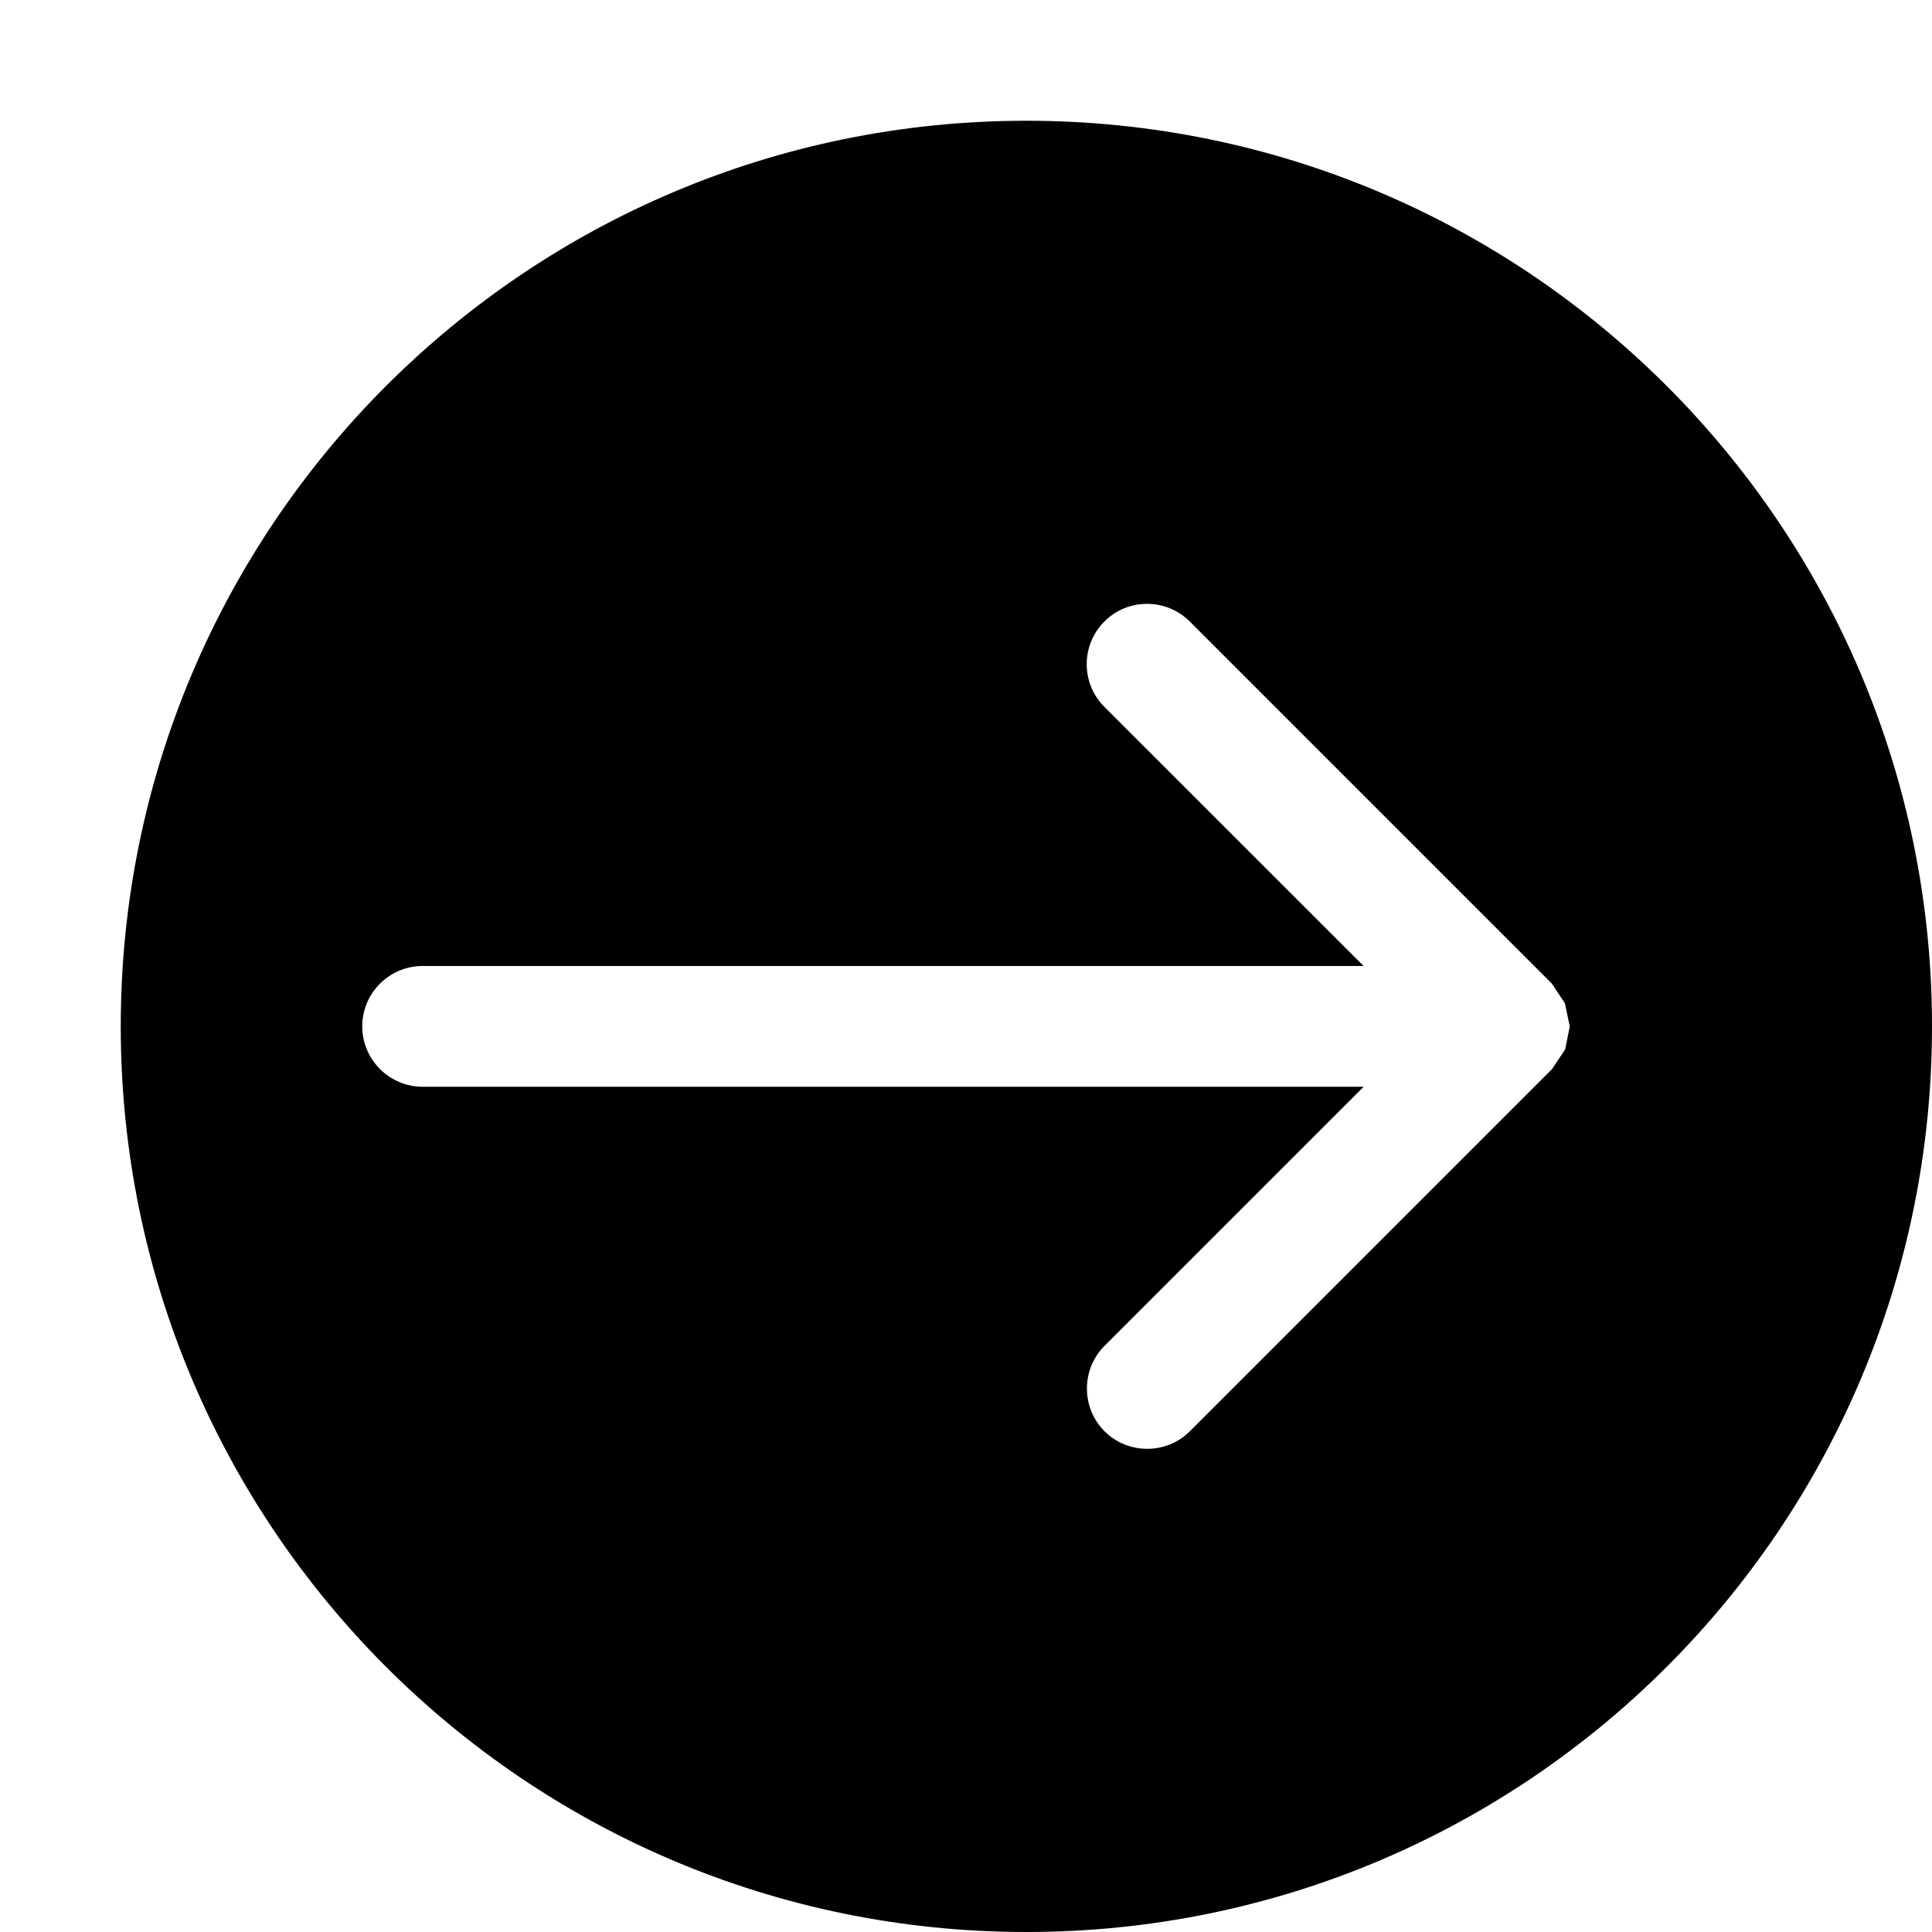
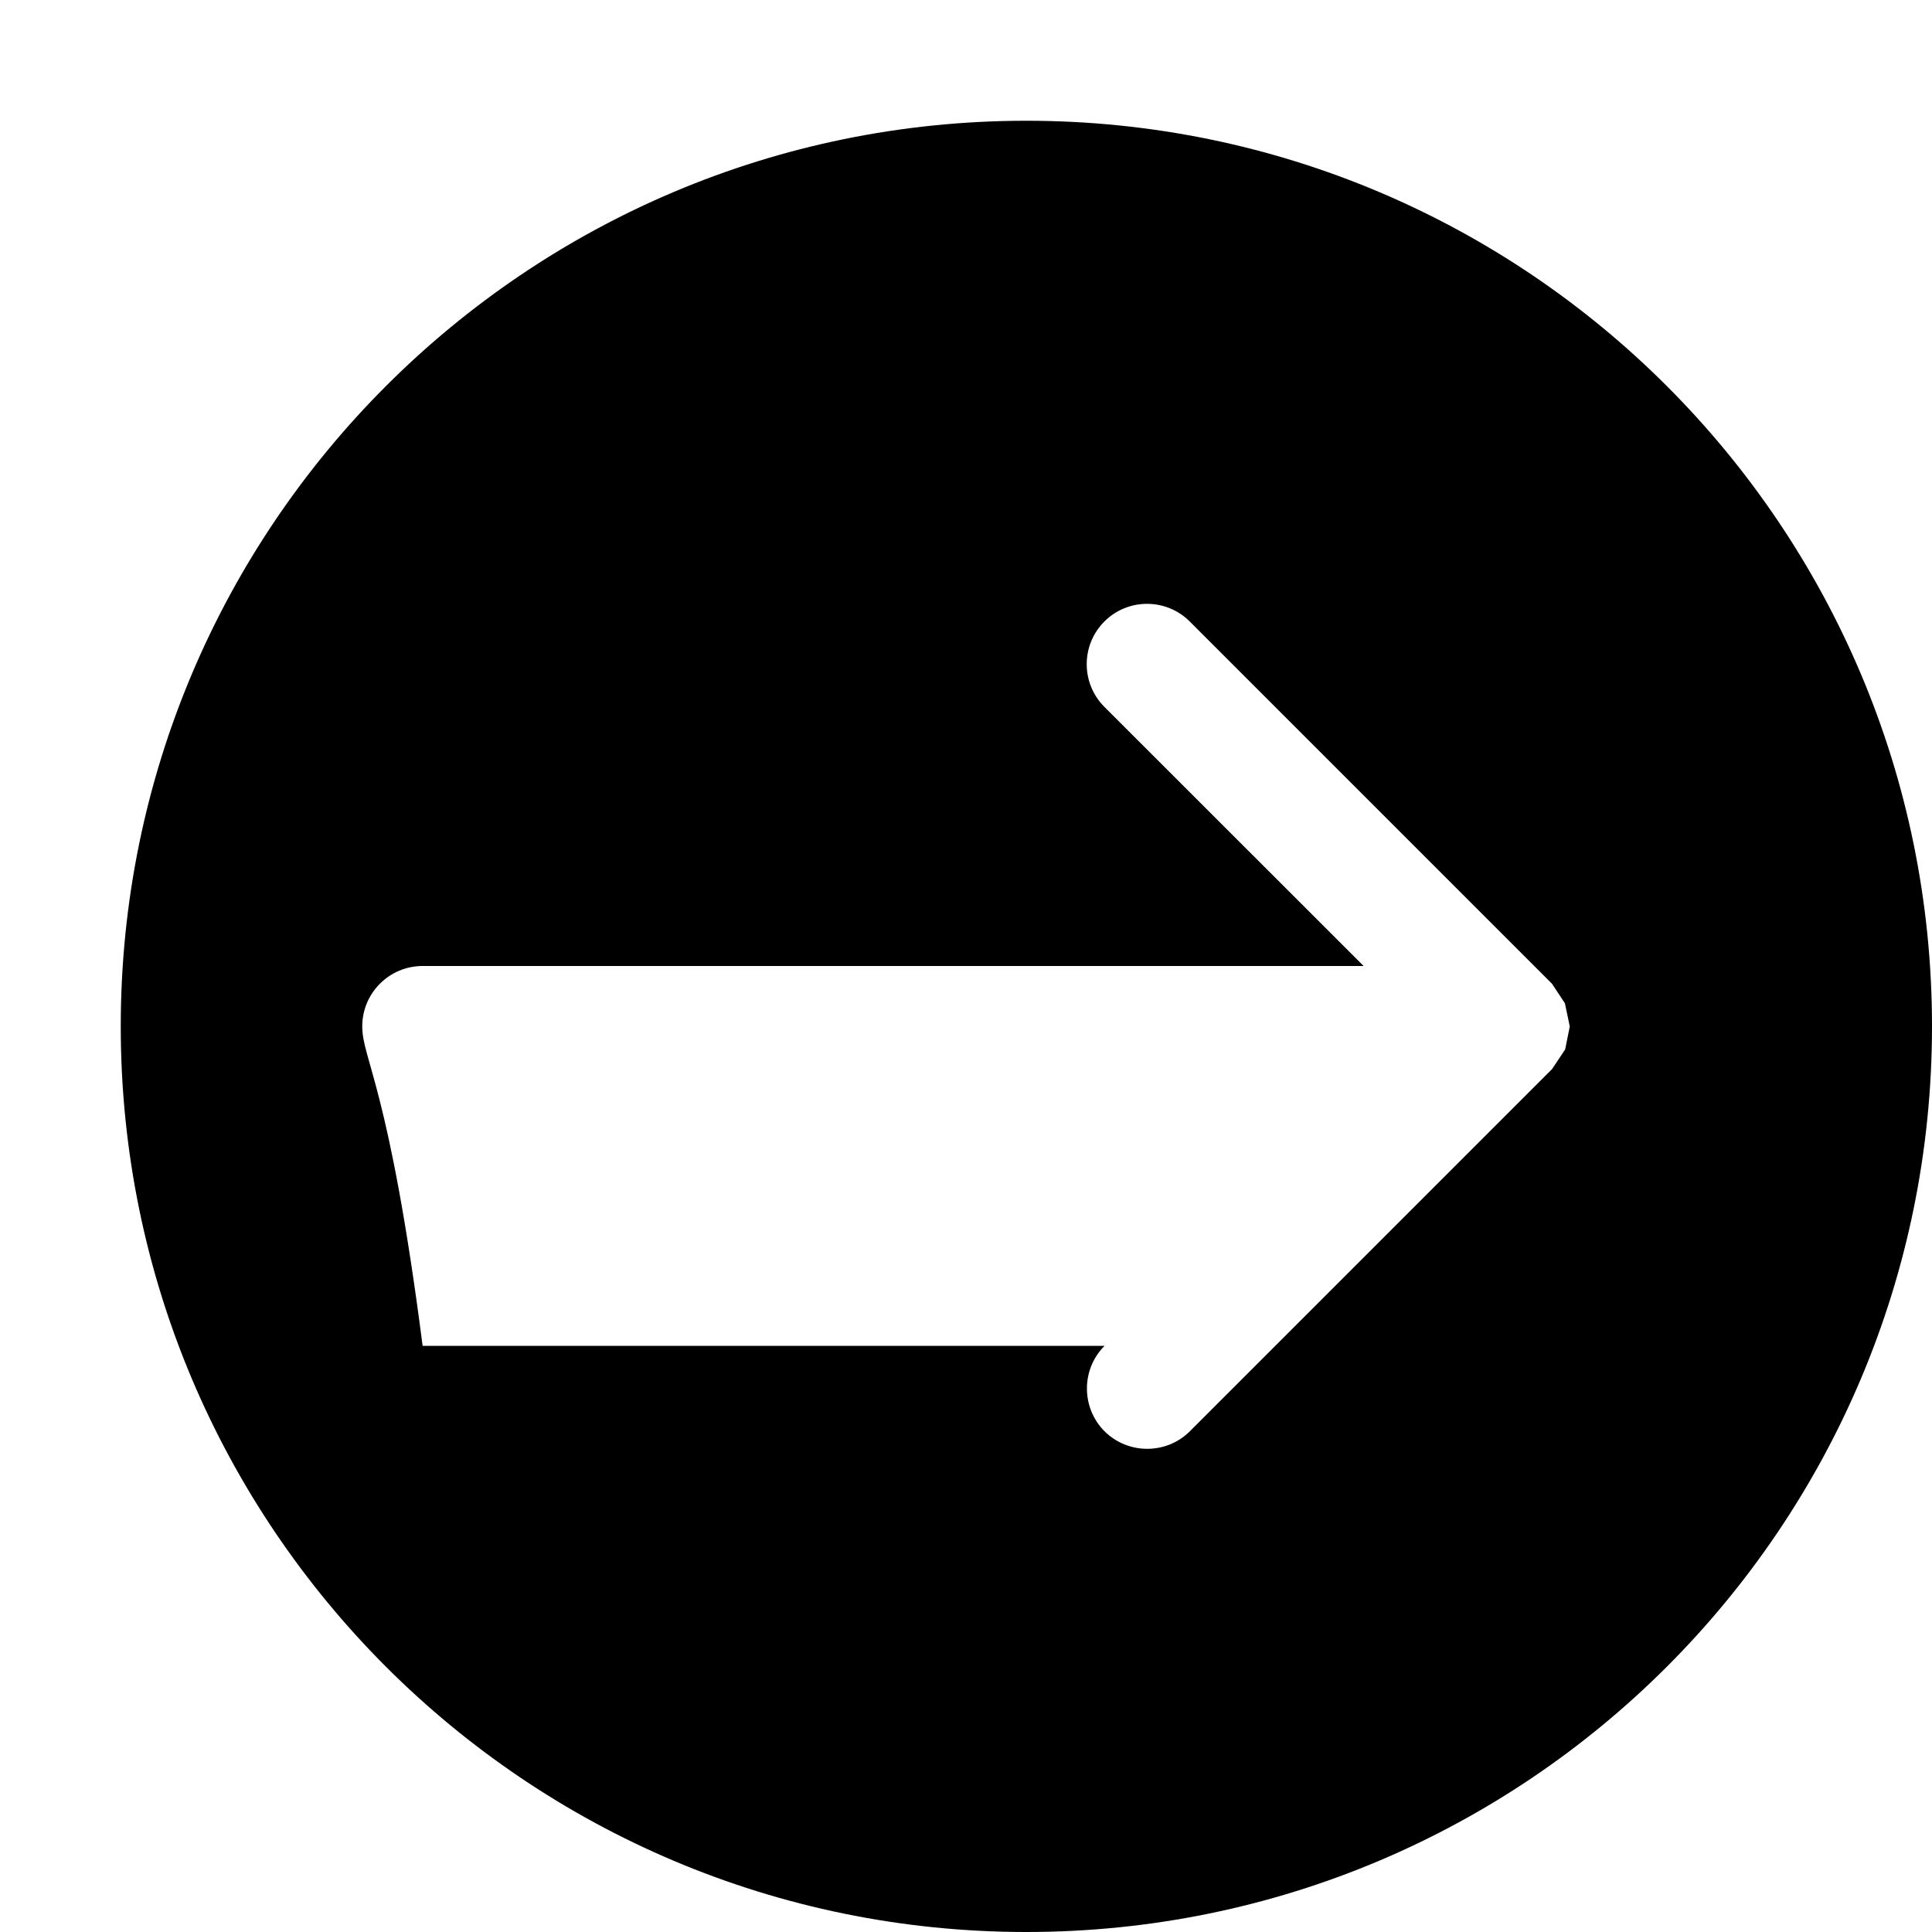
<svg xmlns="http://www.w3.org/2000/svg" version="1.1" id="Capa_1" x="0px" y="0px" width="16px" height="16px" viewBox="0 0 16 16" enable-background="new 0 0 16 16" xml:space="preserve">
-   <path d="M8.5,1C4.358,1,1,4.358,1,8.5C1,12.643,4.358,16,8.5,16c4.143,0,7.5-3.357,7.5-7.5C16,4.358,12.643,1,8.5,1z M13,8.502  l-0.038,0.189l-0.108,0.162l-3,3c-0.194,0.194-0.512,0.194-0.707,0c-0.194-0.195-0.194-0.513,0-0.707L11.293,9H3.5  C3.224,9,3,8.775,3,8.5C3,8.224,3.224,8,3.5,8h7.793L9.146,5.854c-0.195-0.195-0.195-0.512,0-0.707c0.194-0.195,0.512-0.195,0.707,0  l3,3l0.107,0.162L13,8.5V8.502z" />
+   <path d="M8.5,1C4.358,1,1,4.358,1,8.5C1,12.643,4.358,16,8.5,16c4.143,0,7.5-3.357,7.5-7.5C16,4.358,12.643,1,8.5,1z M13,8.502  l-0.038,0.189l-0.108,0.162l-3,3c-0.194,0.194-0.512,0.194-0.707,0c-0.194-0.195-0.194-0.513,0-0.707H3.5  C3.224,9,3,8.775,3,8.5C3,8.224,3.224,8,3.5,8h7.793L9.146,5.854c-0.195-0.195-0.195-0.512,0-0.707c0.194-0.195,0.512-0.195,0.707,0  l3,3l0.107,0.162L13,8.5V8.502z" />
</svg>